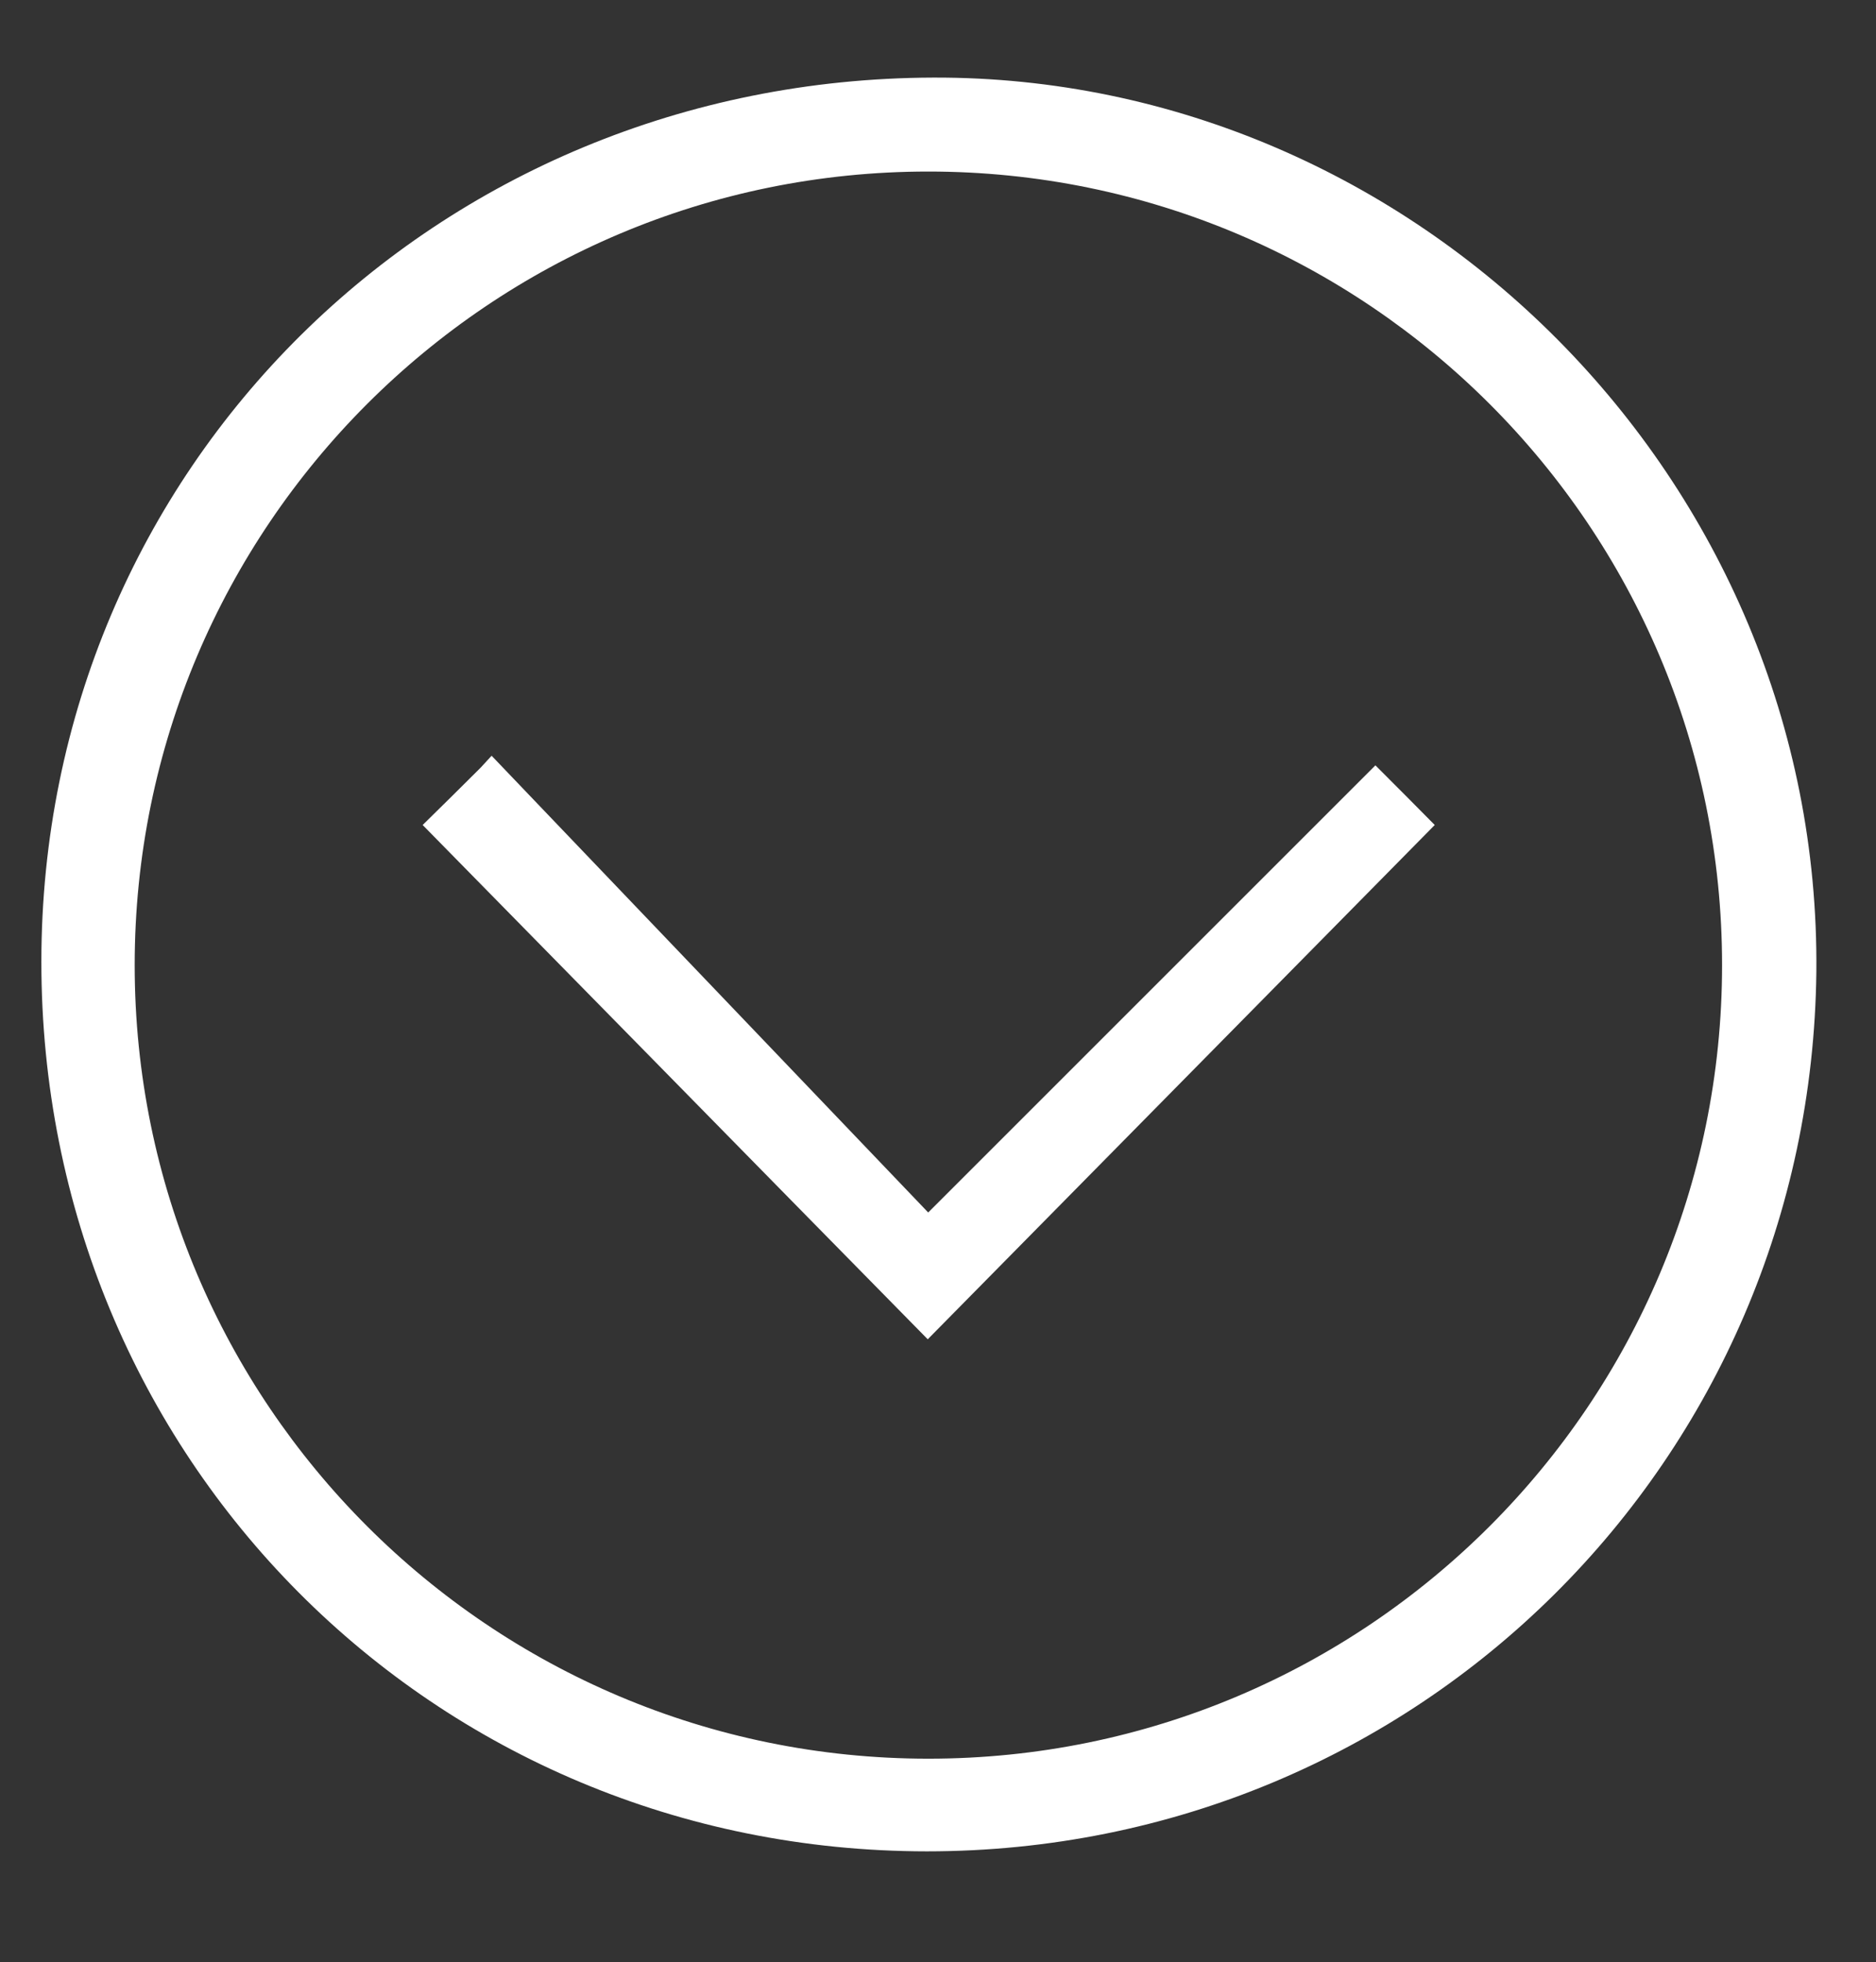
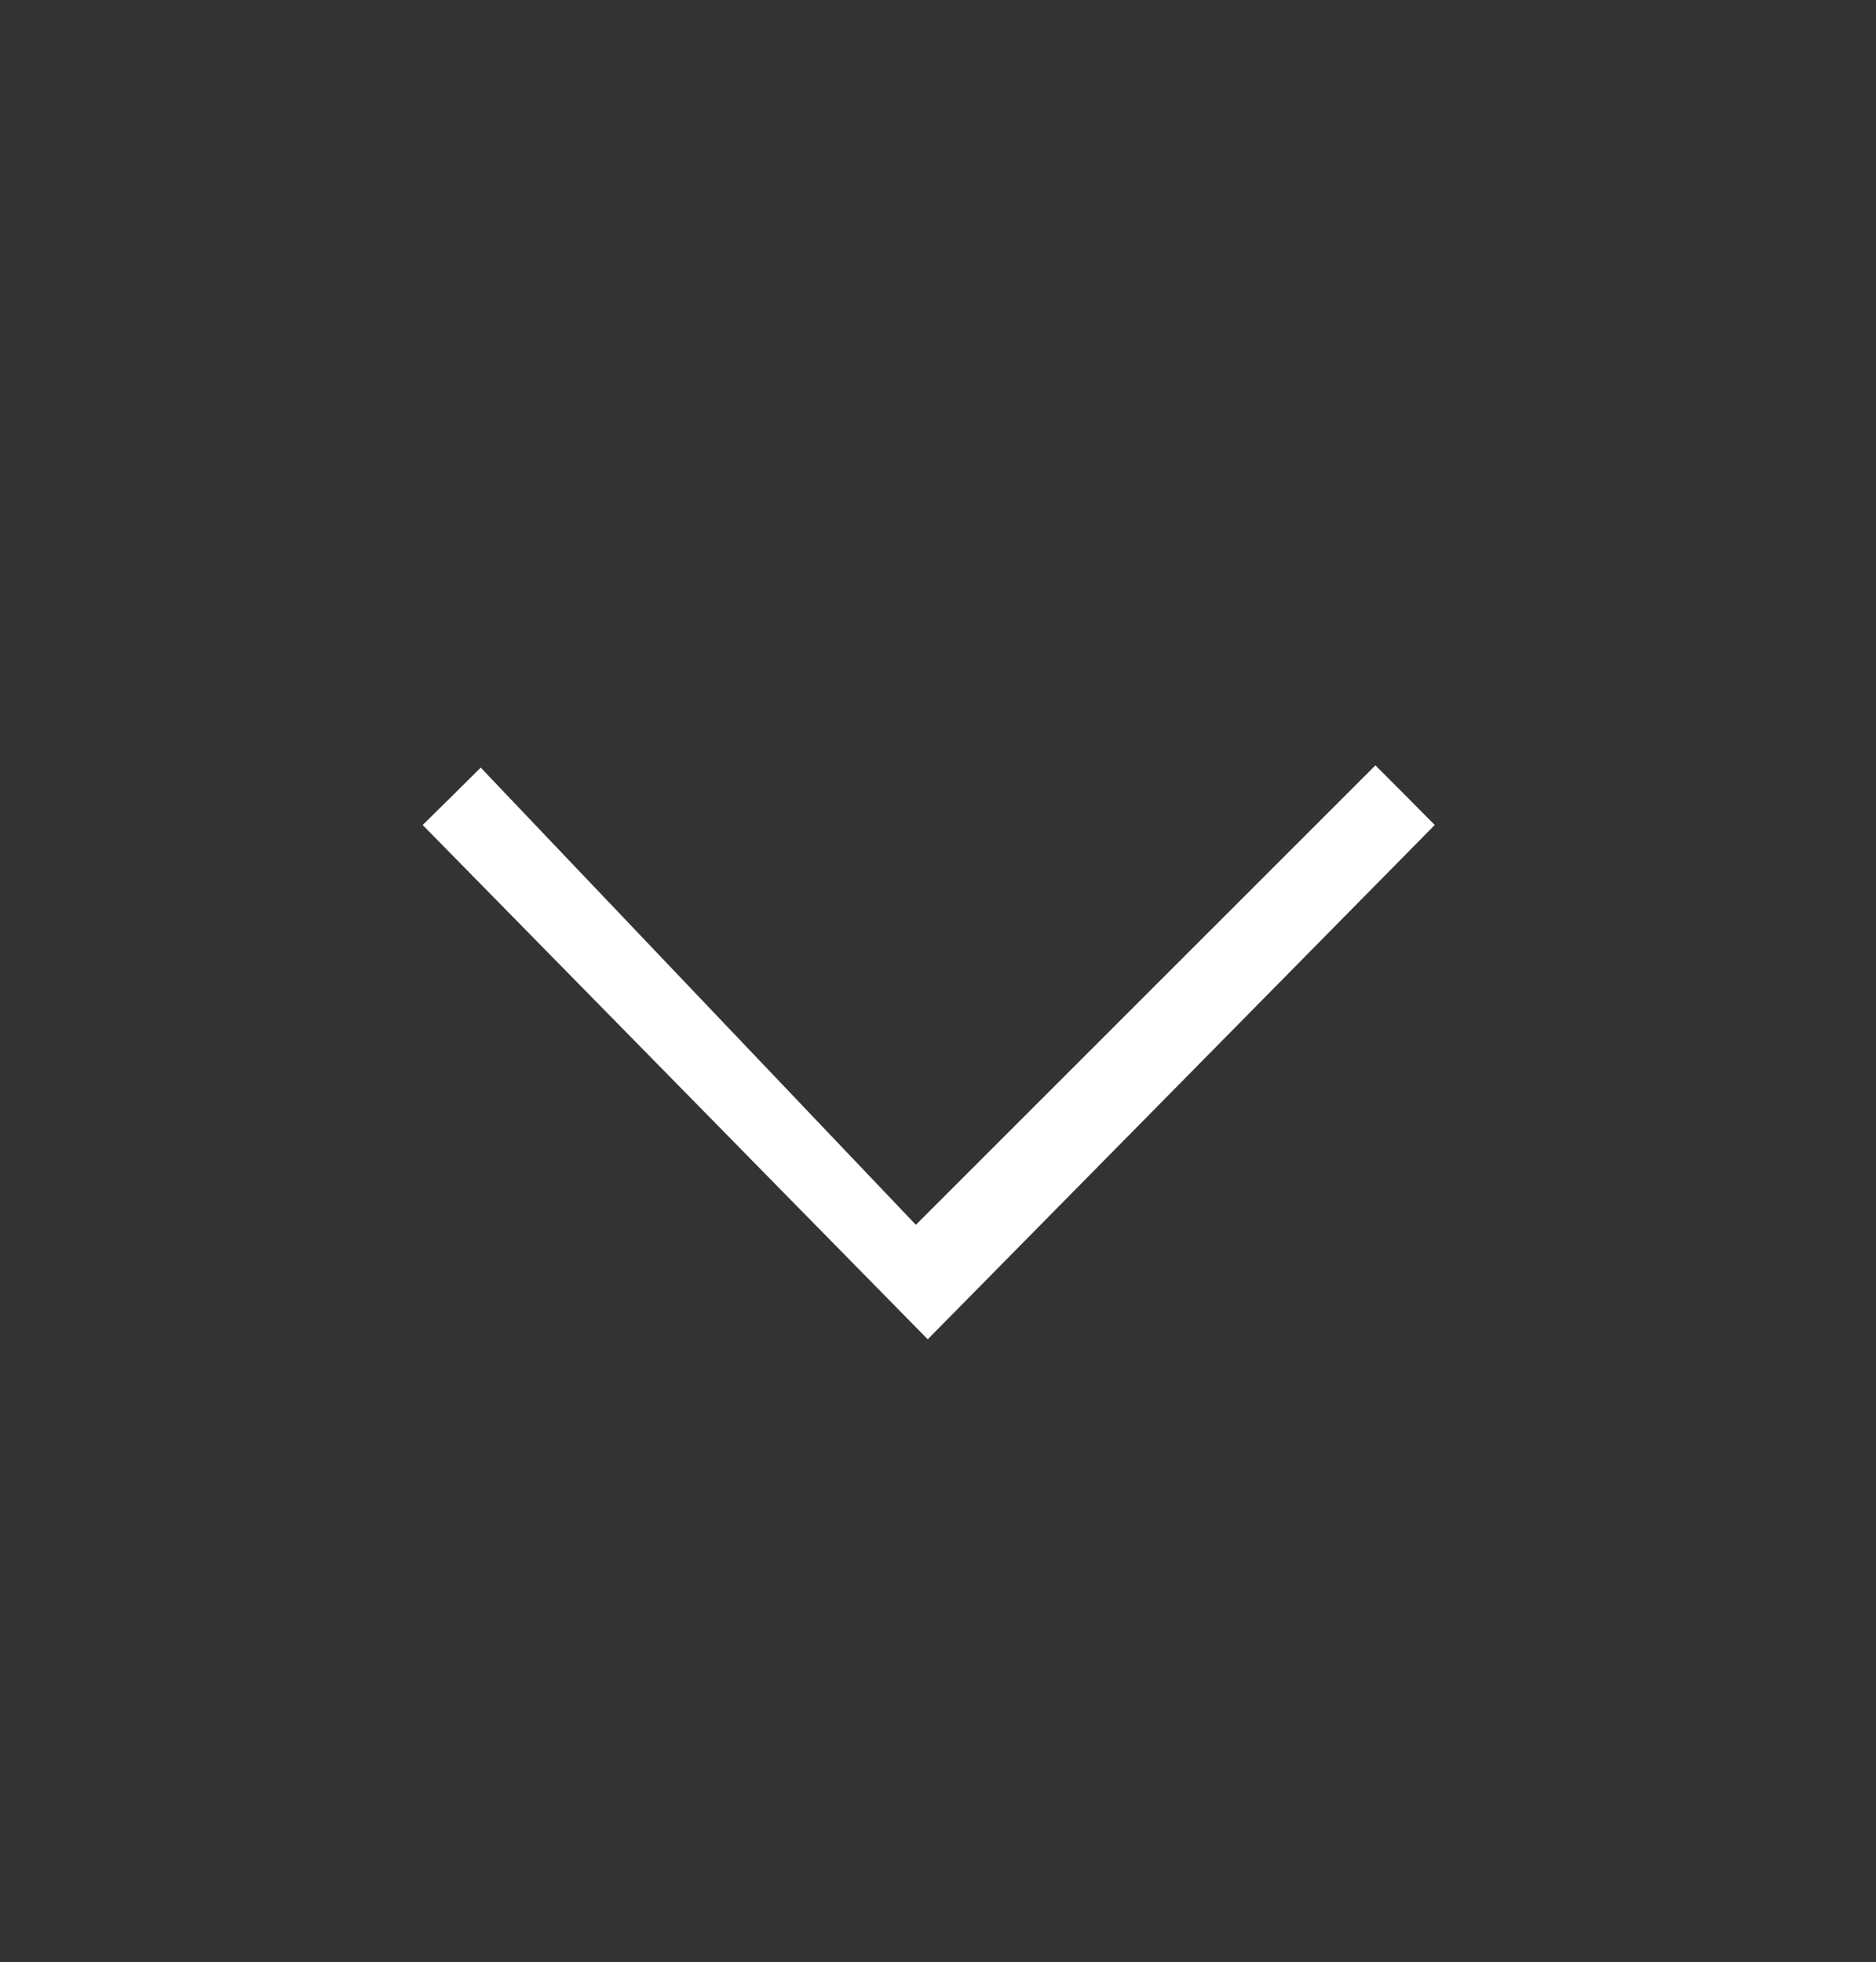
<svg xmlns="http://www.w3.org/2000/svg" version="1.1" id="Layer_1" x="0px" y="0px" viewBox="0 0 585 612" style="enable-background:new 0 0 585 612;" xml:space="preserve">
  <rect x="0" y="0" width="585" height="612" fill="#333333" stroke="none" />
  <style type="text/css">
	.st0{fill:#FFFFFF;}
</style>
-   <path class="st0" d="M291,24.2C135.9,24.7,13,146,12.9,299.8C12.8,454.6,134.8,577.3,289,577.4c153.6,0,275.7-122.2,277.4-274.3  C567.9,149.5,441.4,23.7,291,24.2z M289.5,548.5C152.8,548.5,42,437.7,42,301S152.8,53.5,289.5,53.5S537,164.3,537,301  S426.2,548.5,289.5,548.5z" />
  <path class="st0" d="M428.9,238.7L285.6,382L149.9,239.4l0,0c-6.5,6.5-12.6,12.5-18.1,17.9c51.8,52.7,104.4,106.4,157.5,160.4  c53-53.8,105.9-107.4,158.1-160.4C441.5,251.3,435.4,245.2,428.9,238.7z" />
-   <polygon class="st0" points="149.9,239.4 153.3,235.7 295.7,384.7 287.3,402 149.9,257 " />
</svg>